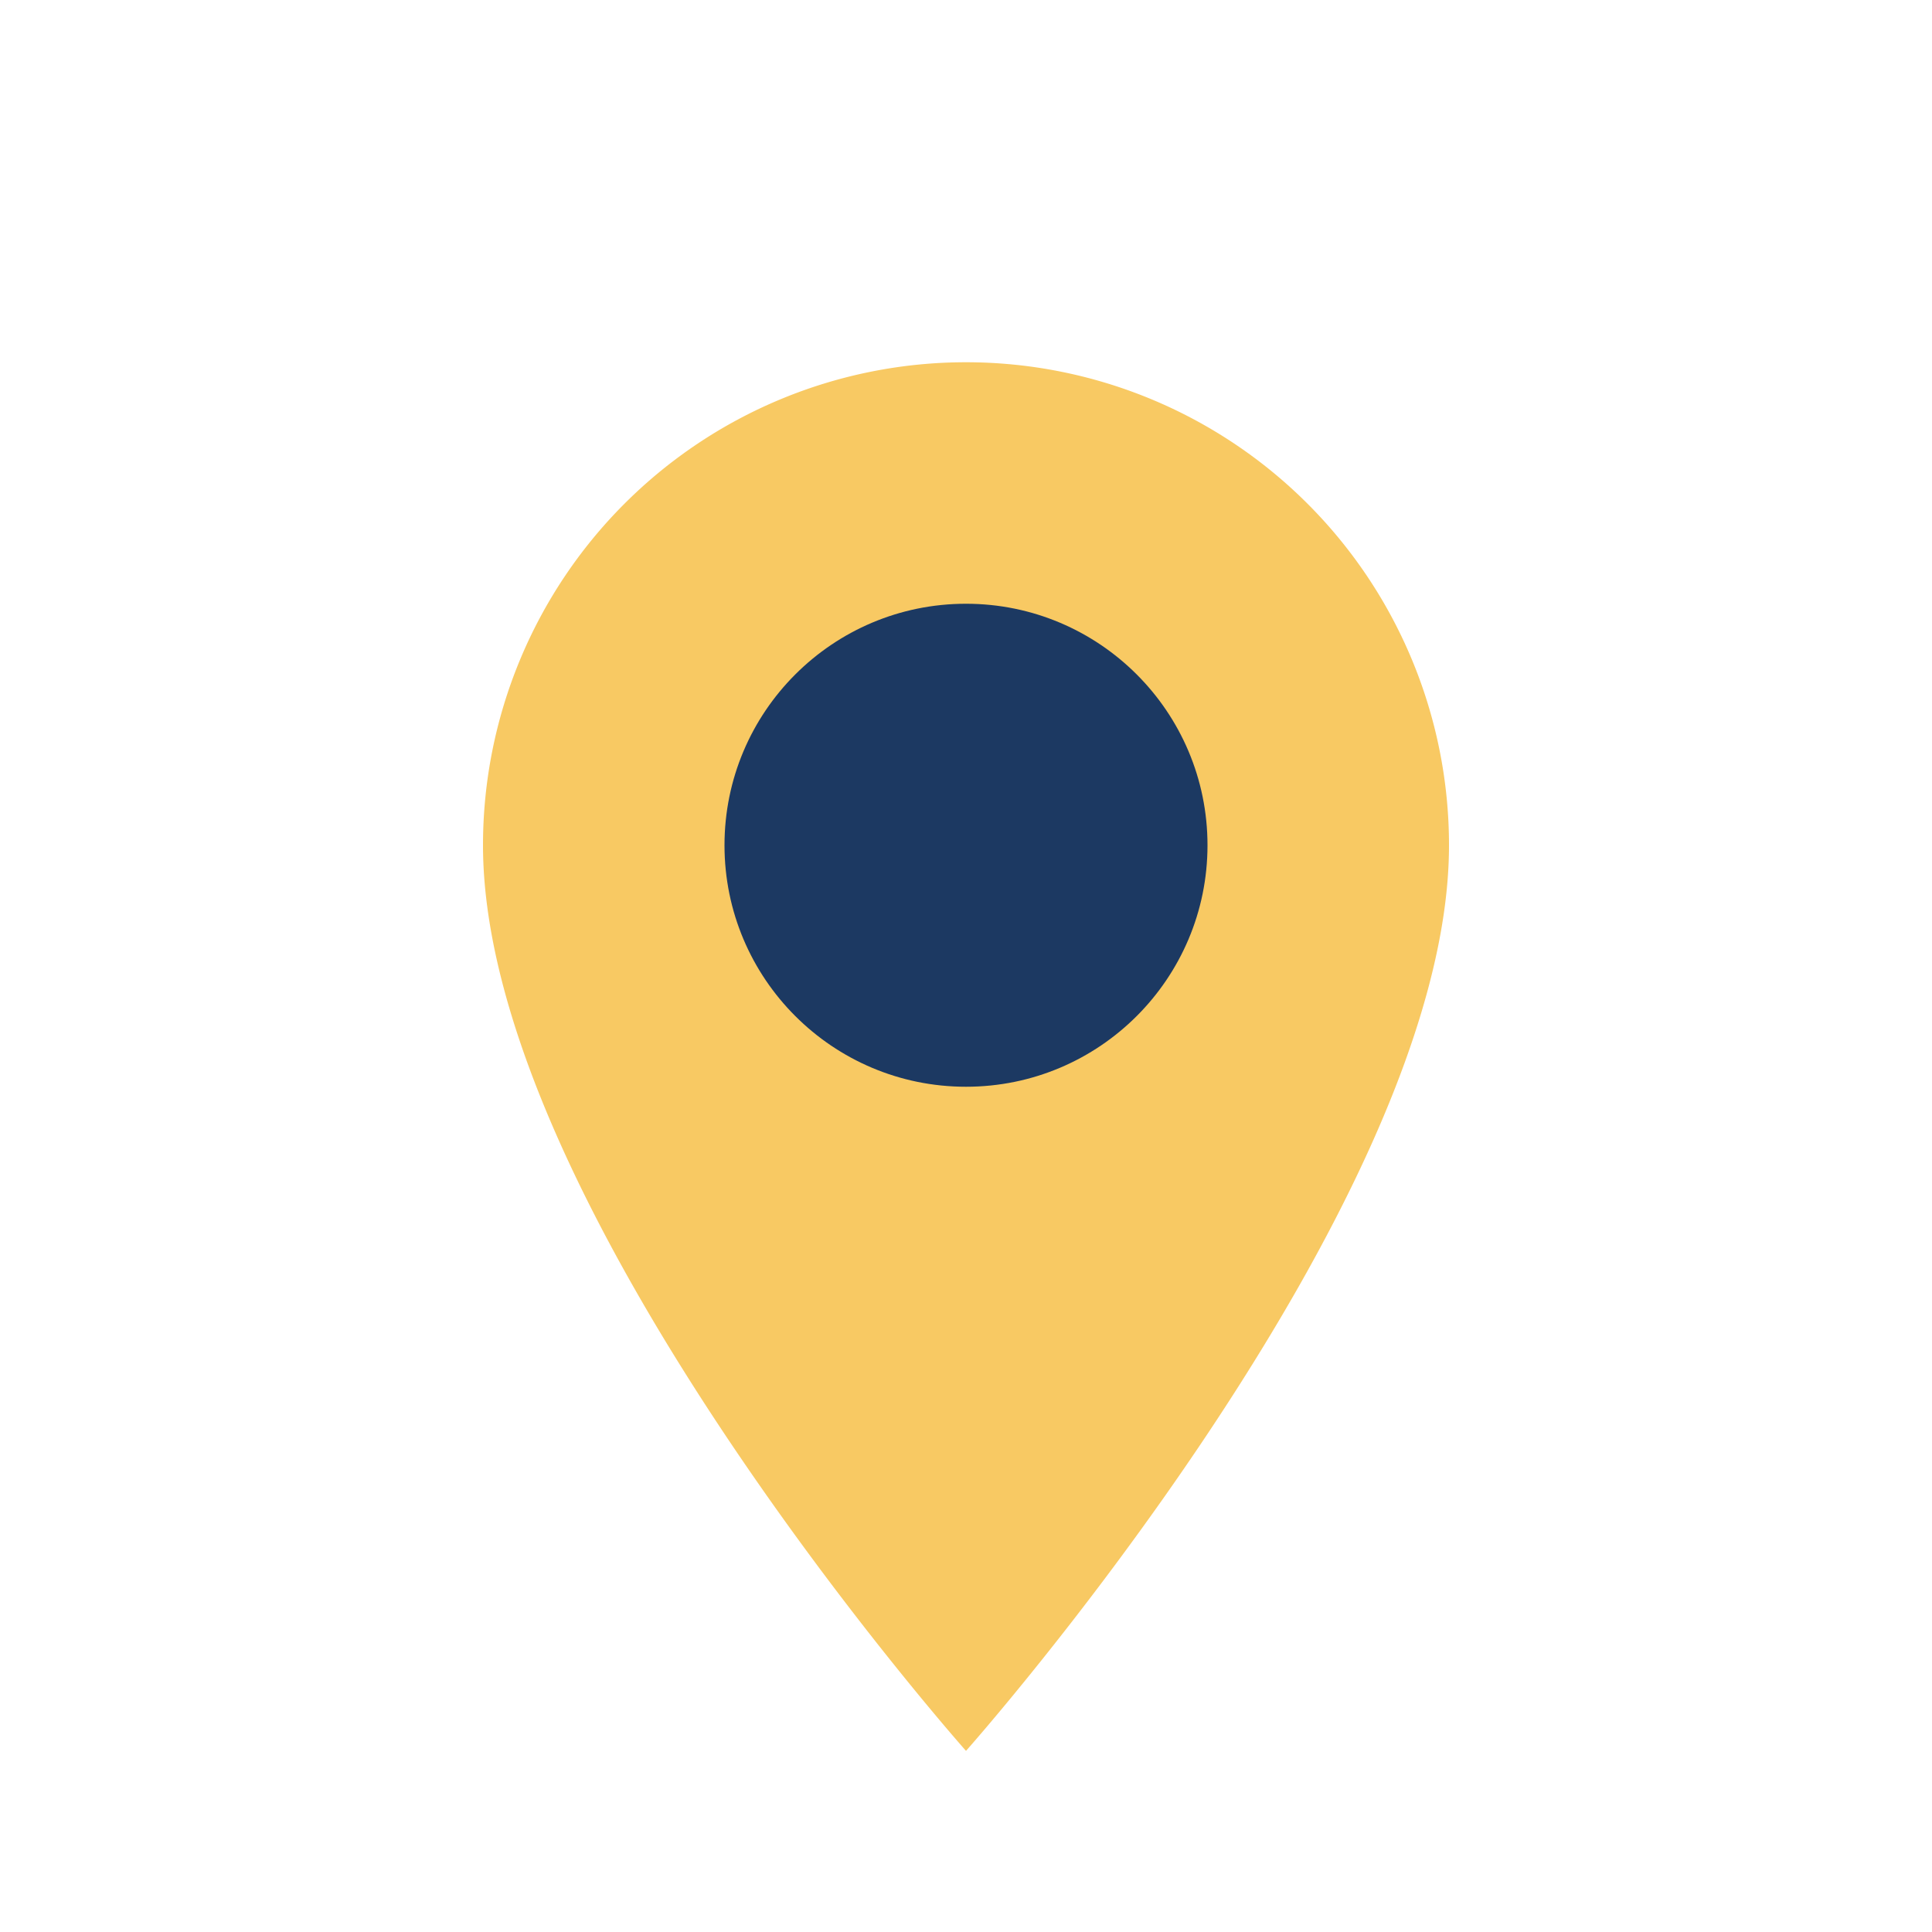
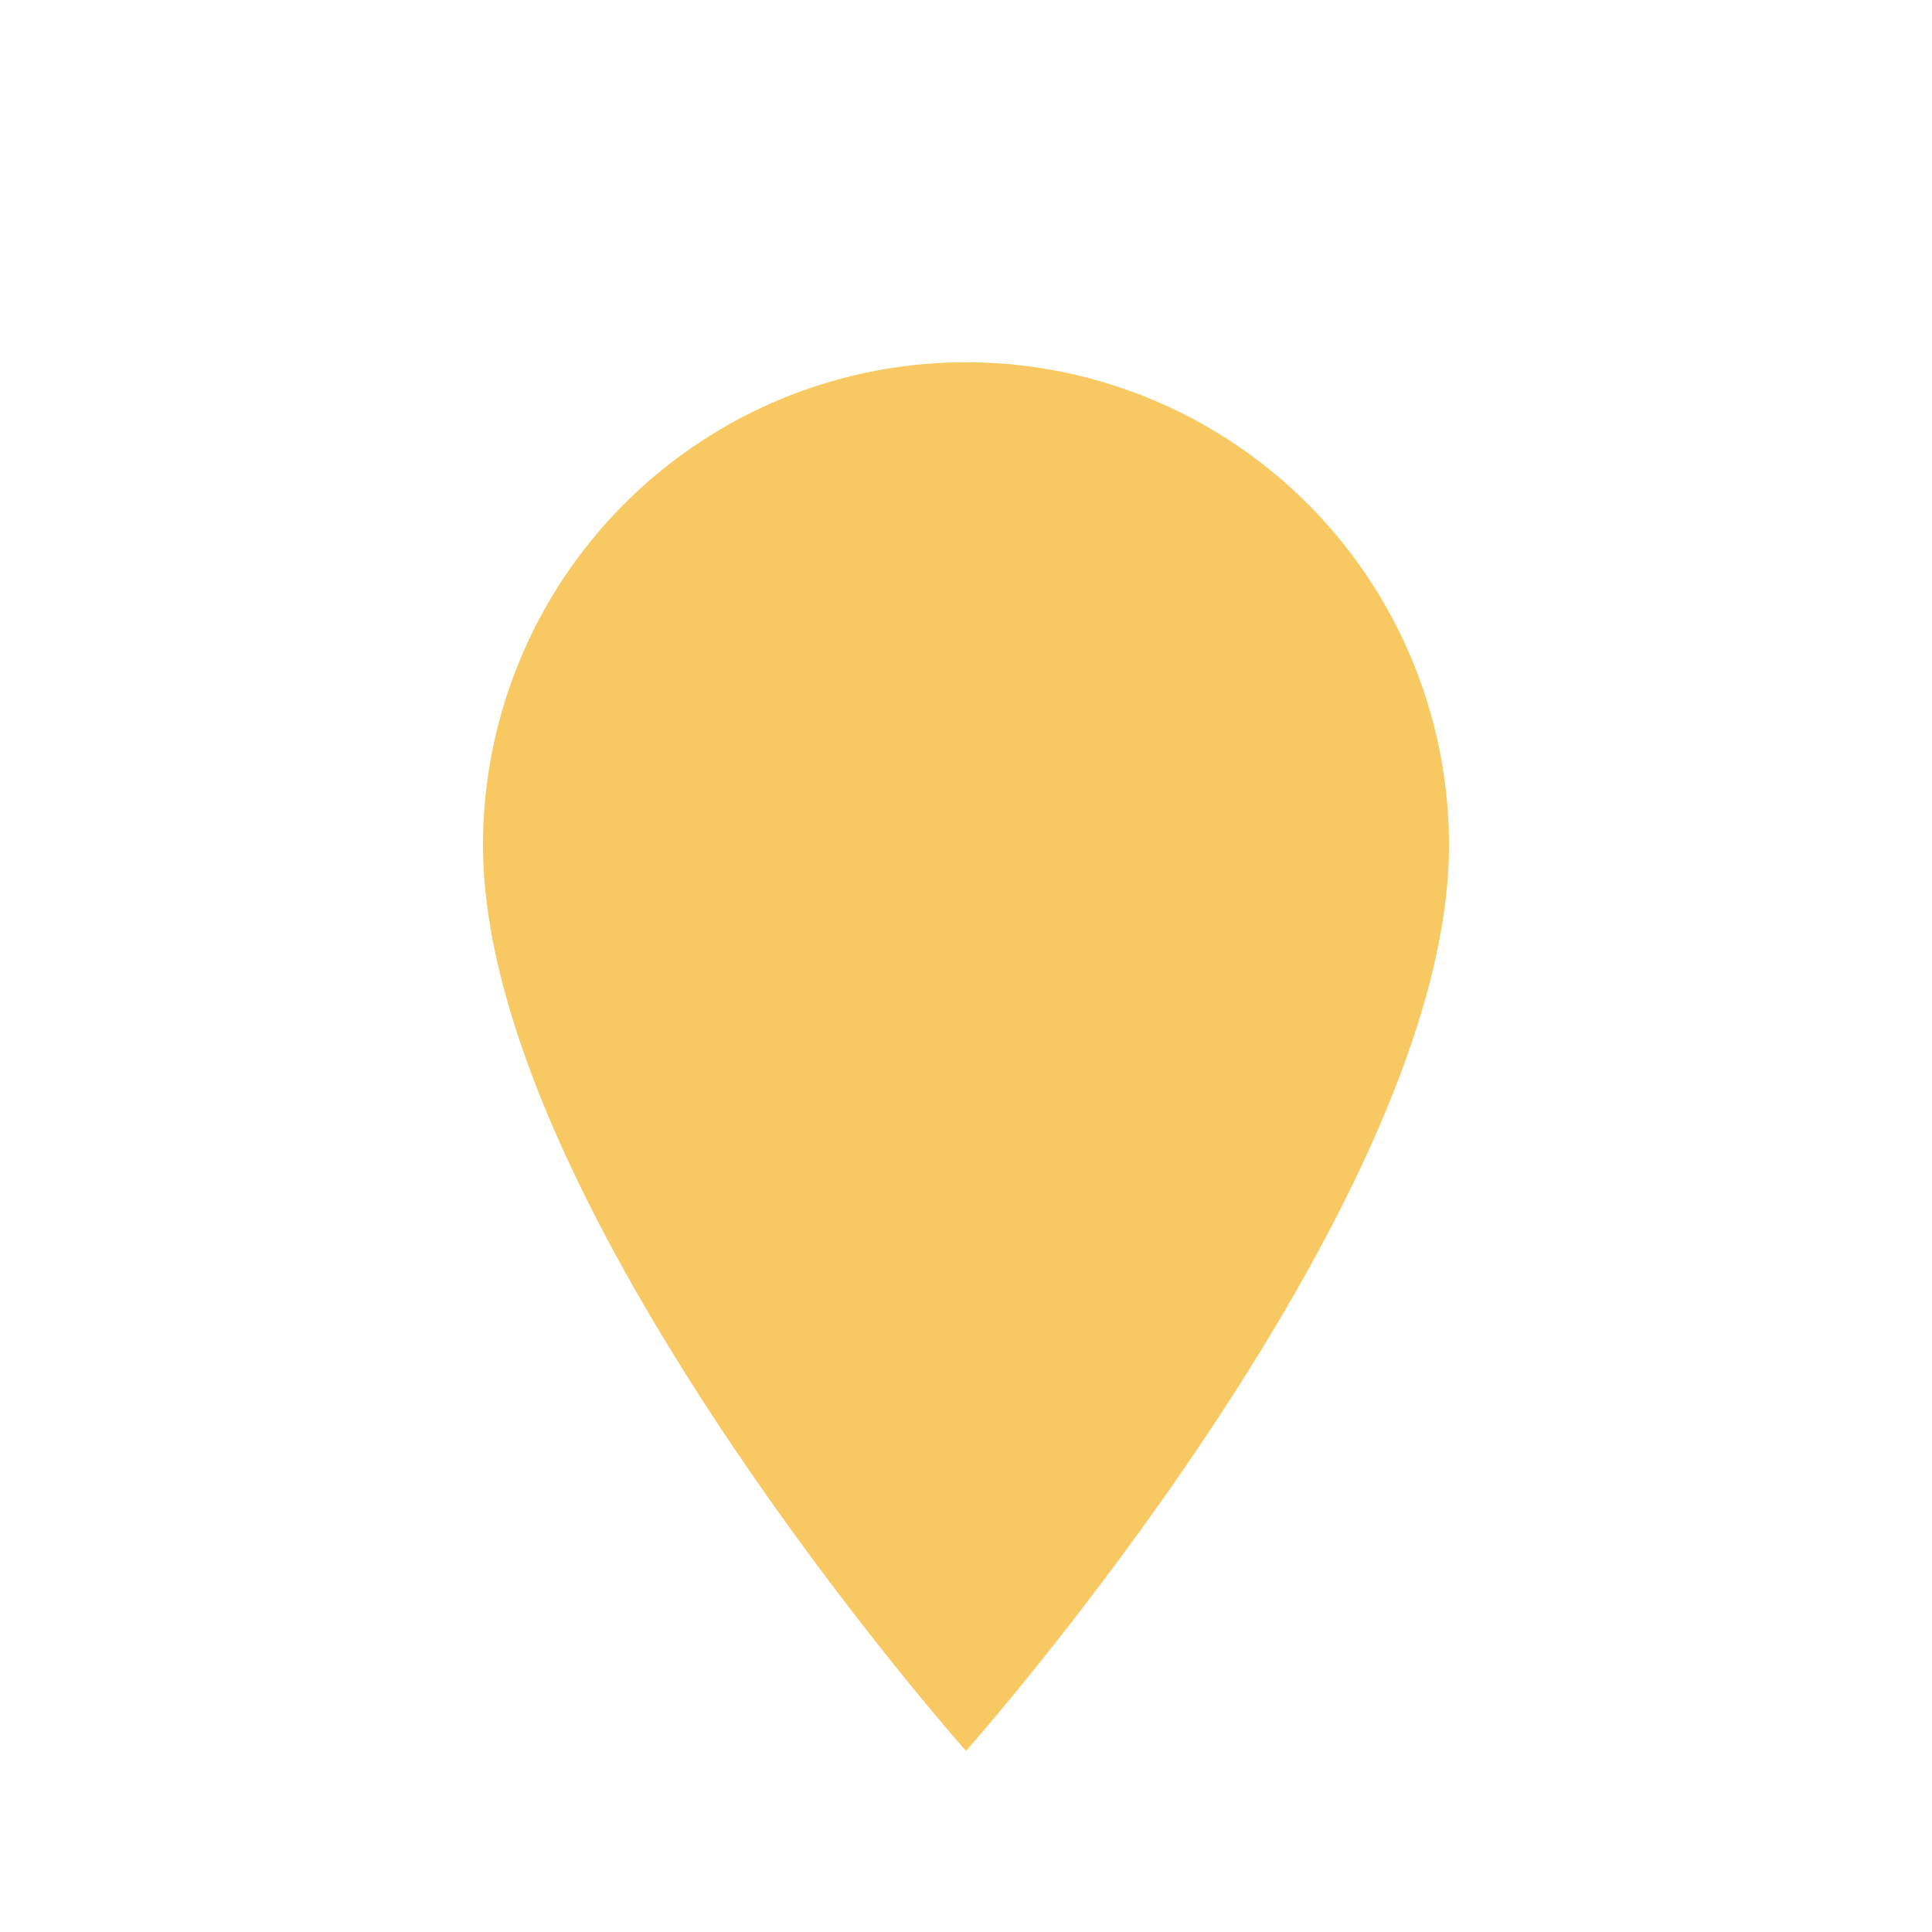
<svg xmlns="http://www.w3.org/2000/svg" width="32" height="32" viewBox="0 0 32 32">
  <path d="M16 29s-8-9-8-15a8 8 0 1 1 16 0c0 6-8 15-8 15z" fill="#F8C963" />
-   <circle cx="16" cy="14" r="4" fill="#1C3962" />
</svg>